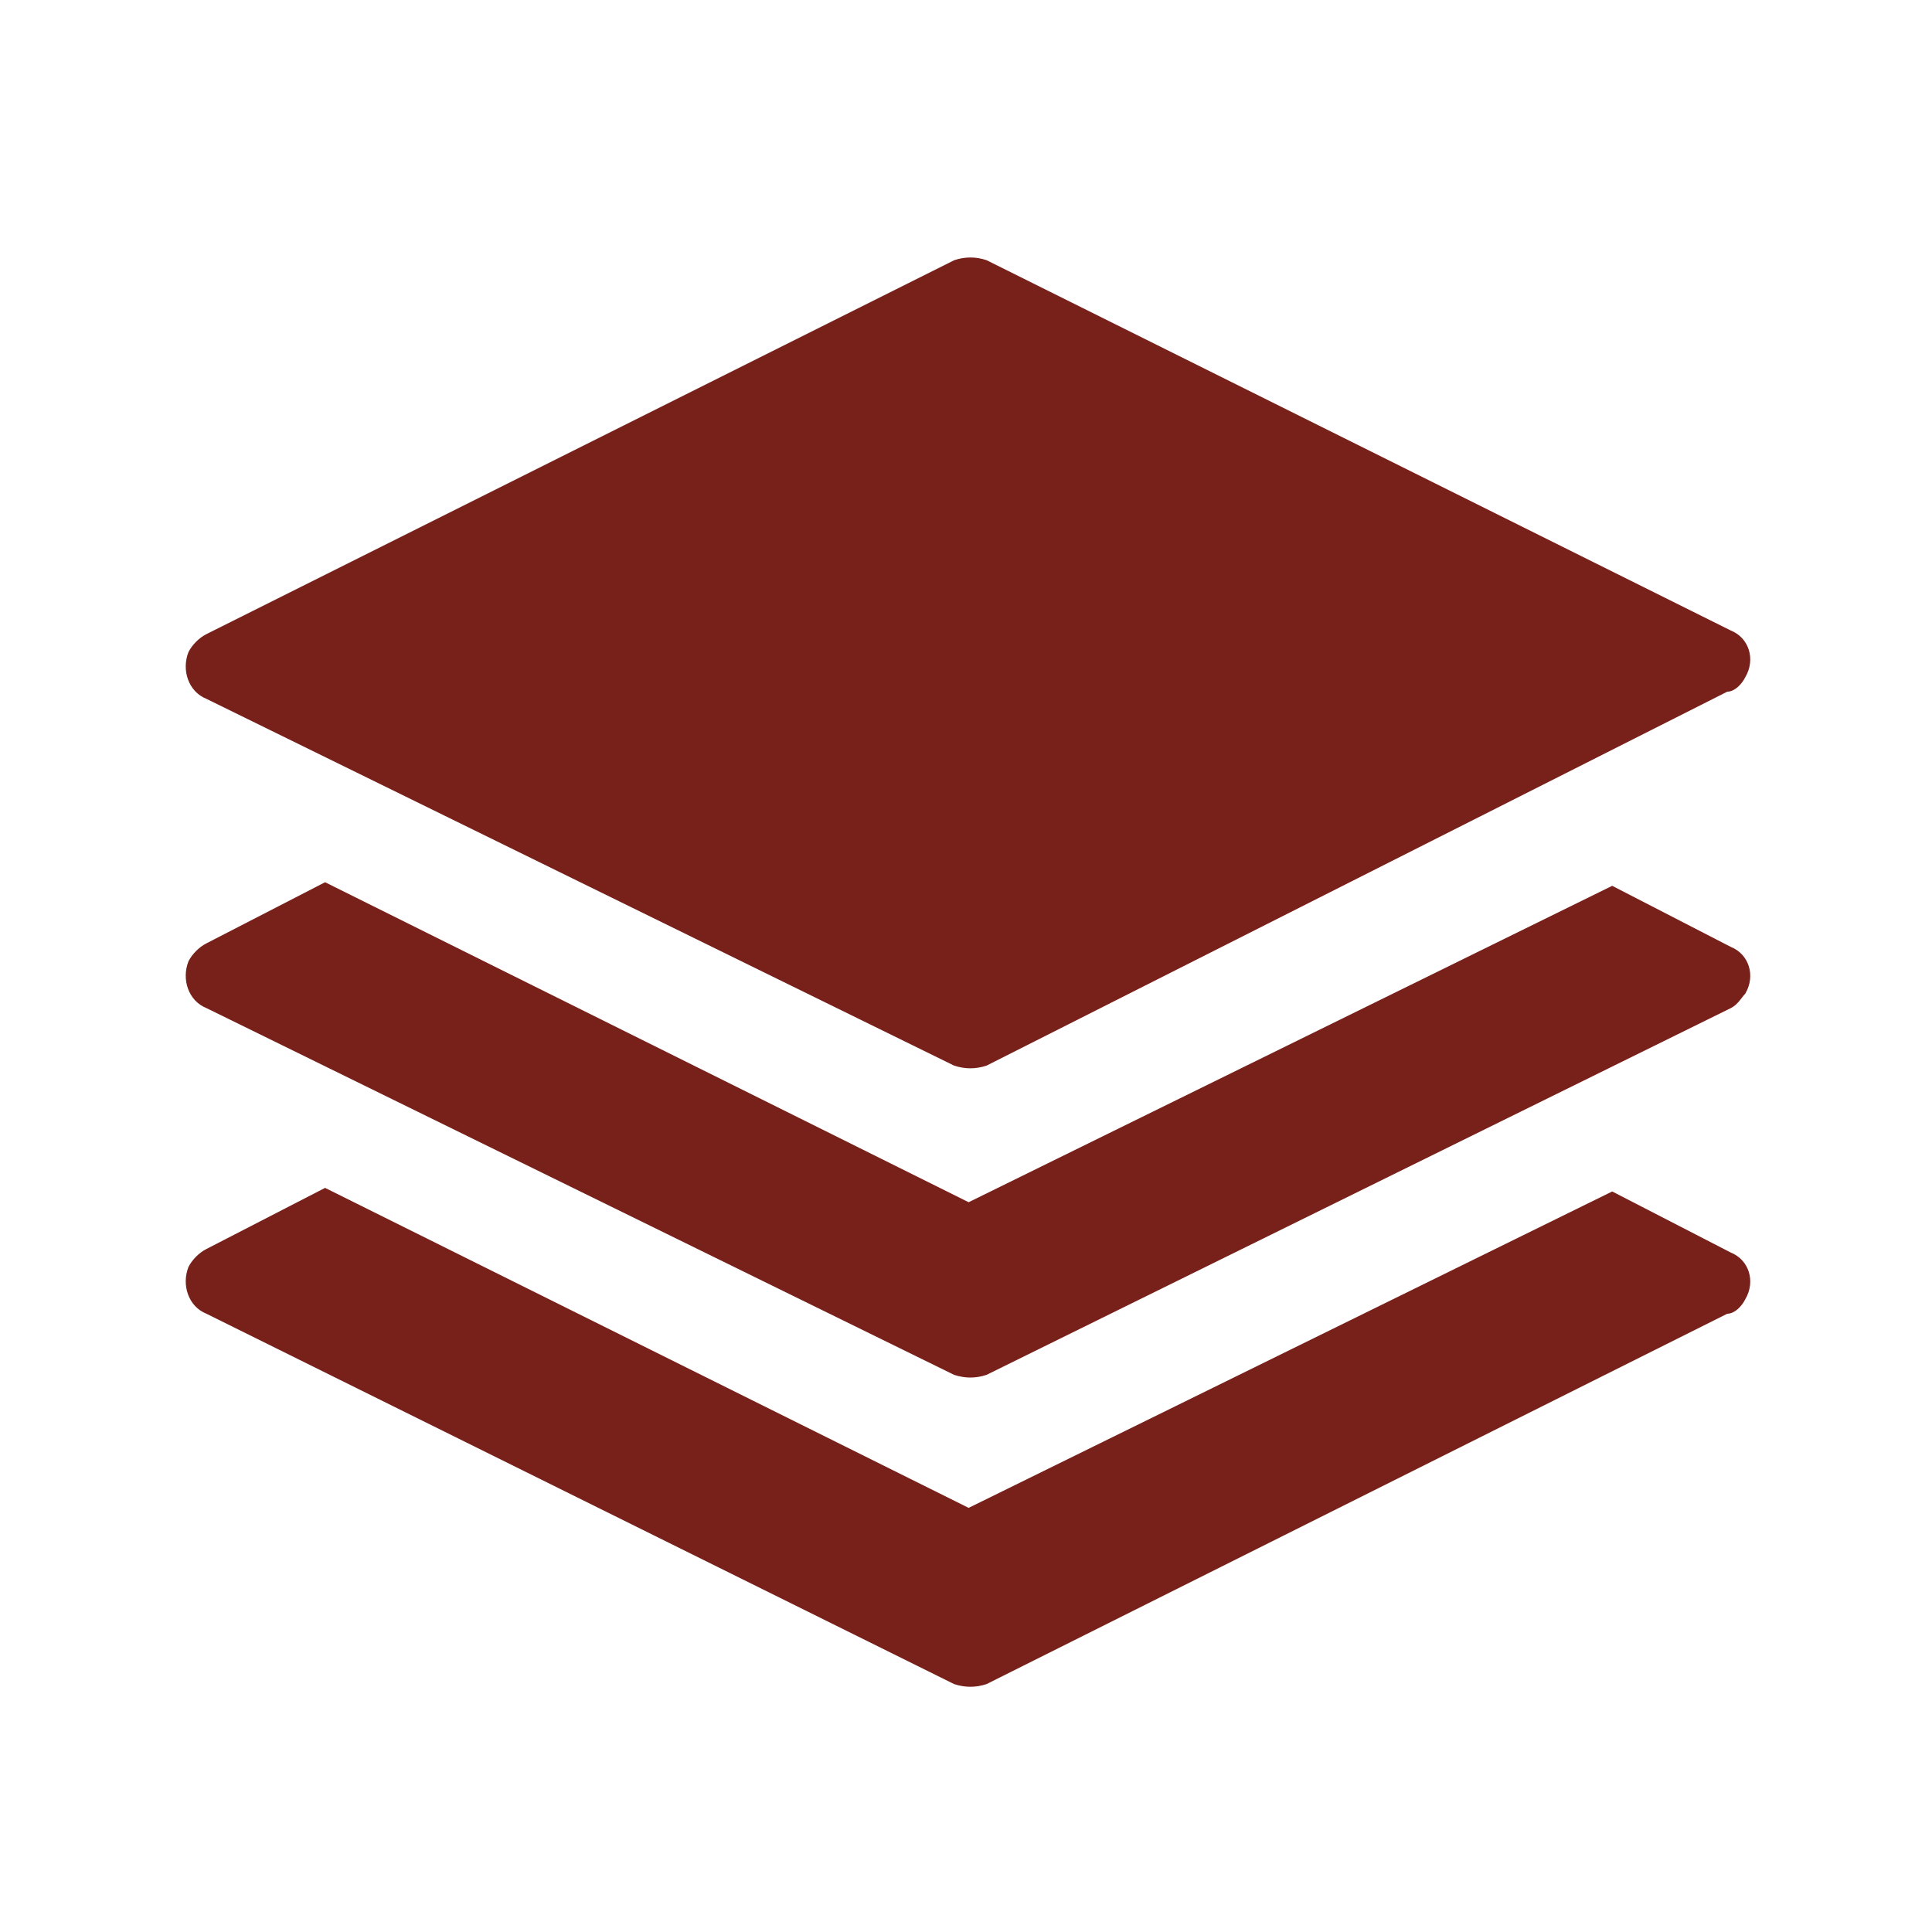
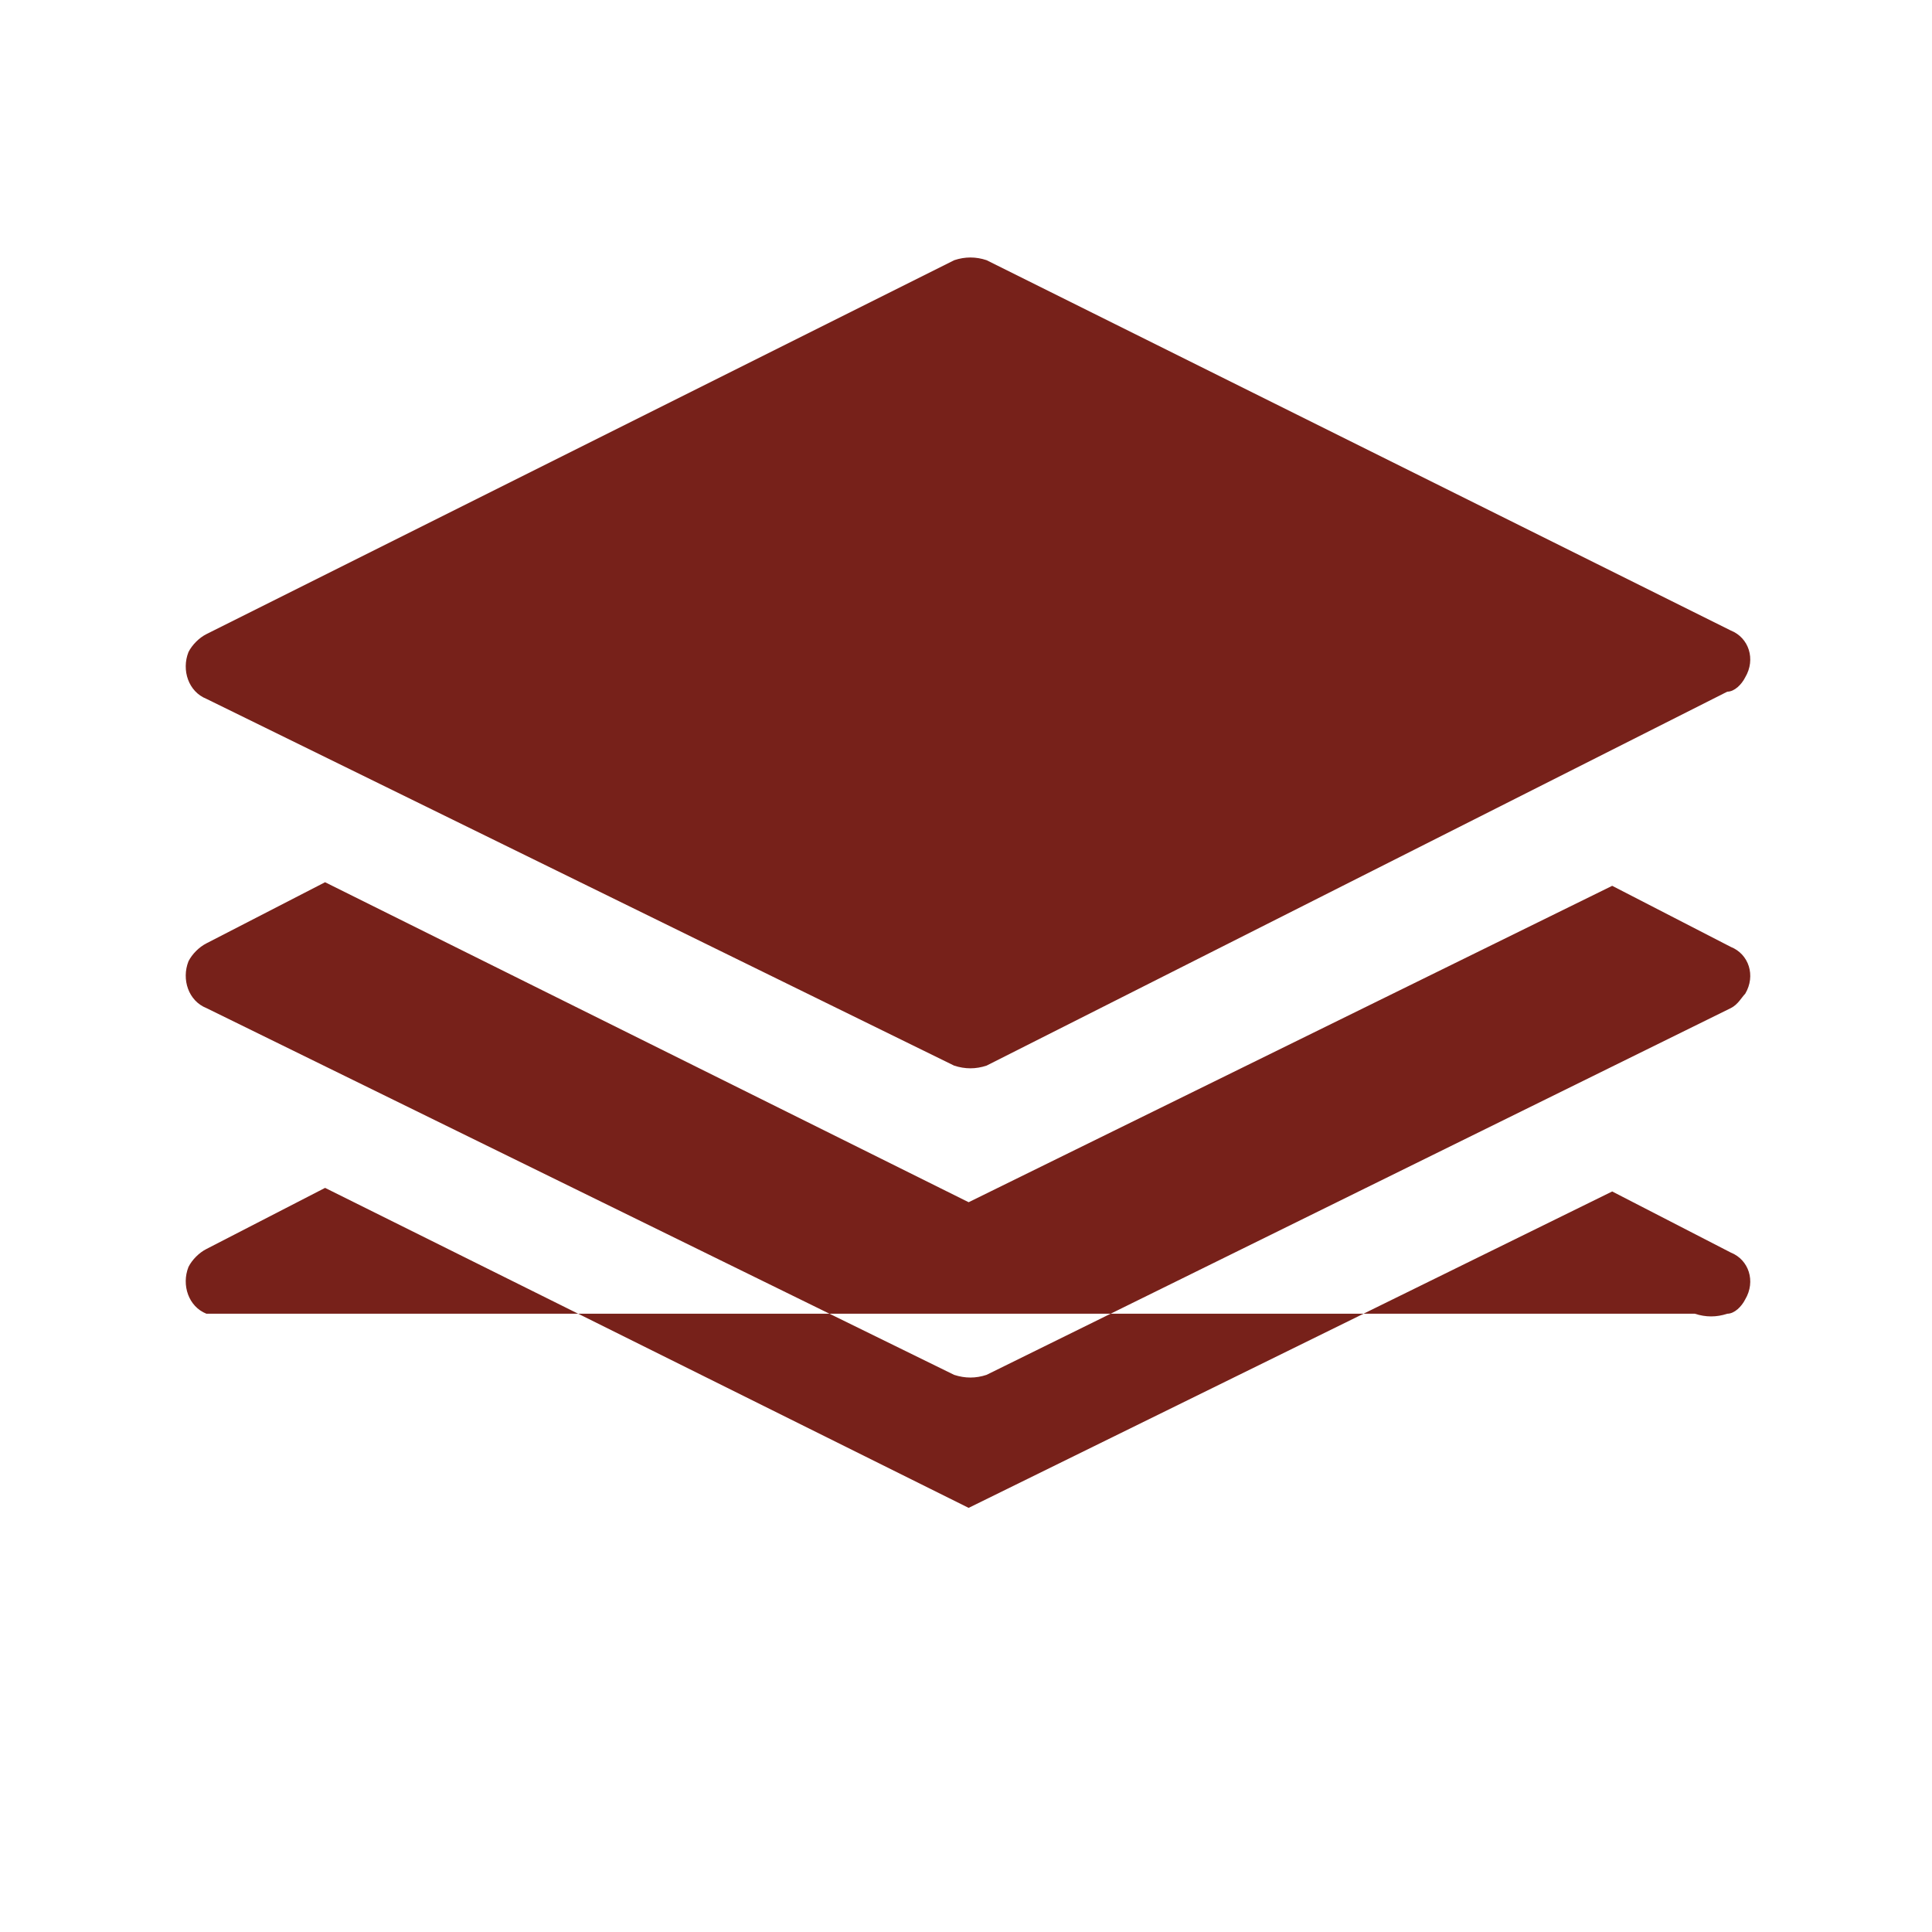
<svg xmlns="http://www.w3.org/2000/svg" t="1720679118371" class="icon" viewBox="0 0 1024 1024" version="1.1" p-id="25417" width="200" height="200">
-   <path d="M854.5 631.5l62.9 32.4c9.5 3.8 13.3 15.2 7.6 24.8-1.9 3.8-5.7 7.6-9.5 7.6L522.9 892.6c-5.7 1.9-11.4 1.9-17.2 0L109.4 696.3c-9.5-3.8-13.3-15.2-9.5-24.8 1.9-3.8 5.7-7.6 9.5-9.5l62.9-32.4 341.1 169.6 341.1-167.7z m62.9-97.2L522.9 728.7c-5.7 1.9-11.4 1.9-17.2 0L109.4 534.3c-9.5-3.8-13.3-15.2-9.5-24.8 1.9-3.8 5.7-7.6 9.5-9.5l62.9-32.4 341.1 169.6 341.1-167.7 62.9 32.4c9.5 3.8 13.3 15.2 7.6 24.8-1.9 1.9-3.8 5.7-7.6 7.6zM522.9 137.9l394.5 196.3c9.5 3.8 13.3 15.2 7.6 24.8-1.9 3.8-5.7 7.6-9.5 7.6L522.9 564.8c-5.7 1.9-11.4 1.9-17.2 0L109.4 370.4c-9.5-3.8-13.3-15.2-9.5-24.8 1.9-3.8 5.7-7.6 9.5-9.5l396.4-198.2c5.7-1.9 11.4-1.9 17.1 0z" fill="#77211A" p-id="25418" />
+   <path d="M854.5 631.5l62.9 32.4c9.5 3.8 13.3 15.2 7.6 24.8-1.9 3.8-5.7 7.6-9.5 7.6c-5.7 1.9-11.4 1.9-17.2 0L109.4 696.3c-9.5-3.8-13.3-15.2-9.5-24.8 1.9-3.8 5.7-7.6 9.5-9.5l62.9-32.4 341.1 169.6 341.1-167.7z m62.9-97.2L522.9 728.7c-5.7 1.9-11.4 1.9-17.2 0L109.4 534.3c-9.5-3.8-13.3-15.2-9.5-24.8 1.9-3.8 5.7-7.6 9.5-9.5l62.9-32.4 341.1 169.6 341.1-167.7 62.9 32.4c9.5 3.8 13.3 15.2 7.6 24.8-1.9 1.9-3.8 5.7-7.6 7.6zM522.9 137.9l394.5 196.3c9.5 3.8 13.3 15.2 7.6 24.8-1.9 3.8-5.7 7.6-9.5 7.6L522.9 564.8c-5.7 1.9-11.4 1.9-17.2 0L109.4 370.4c-9.5-3.8-13.3-15.2-9.5-24.8 1.9-3.8 5.7-7.6 9.5-9.5l396.4-198.2c5.7-1.9 11.4-1.9 17.1 0z" fill="#77211A" p-id="25418" />
</svg>